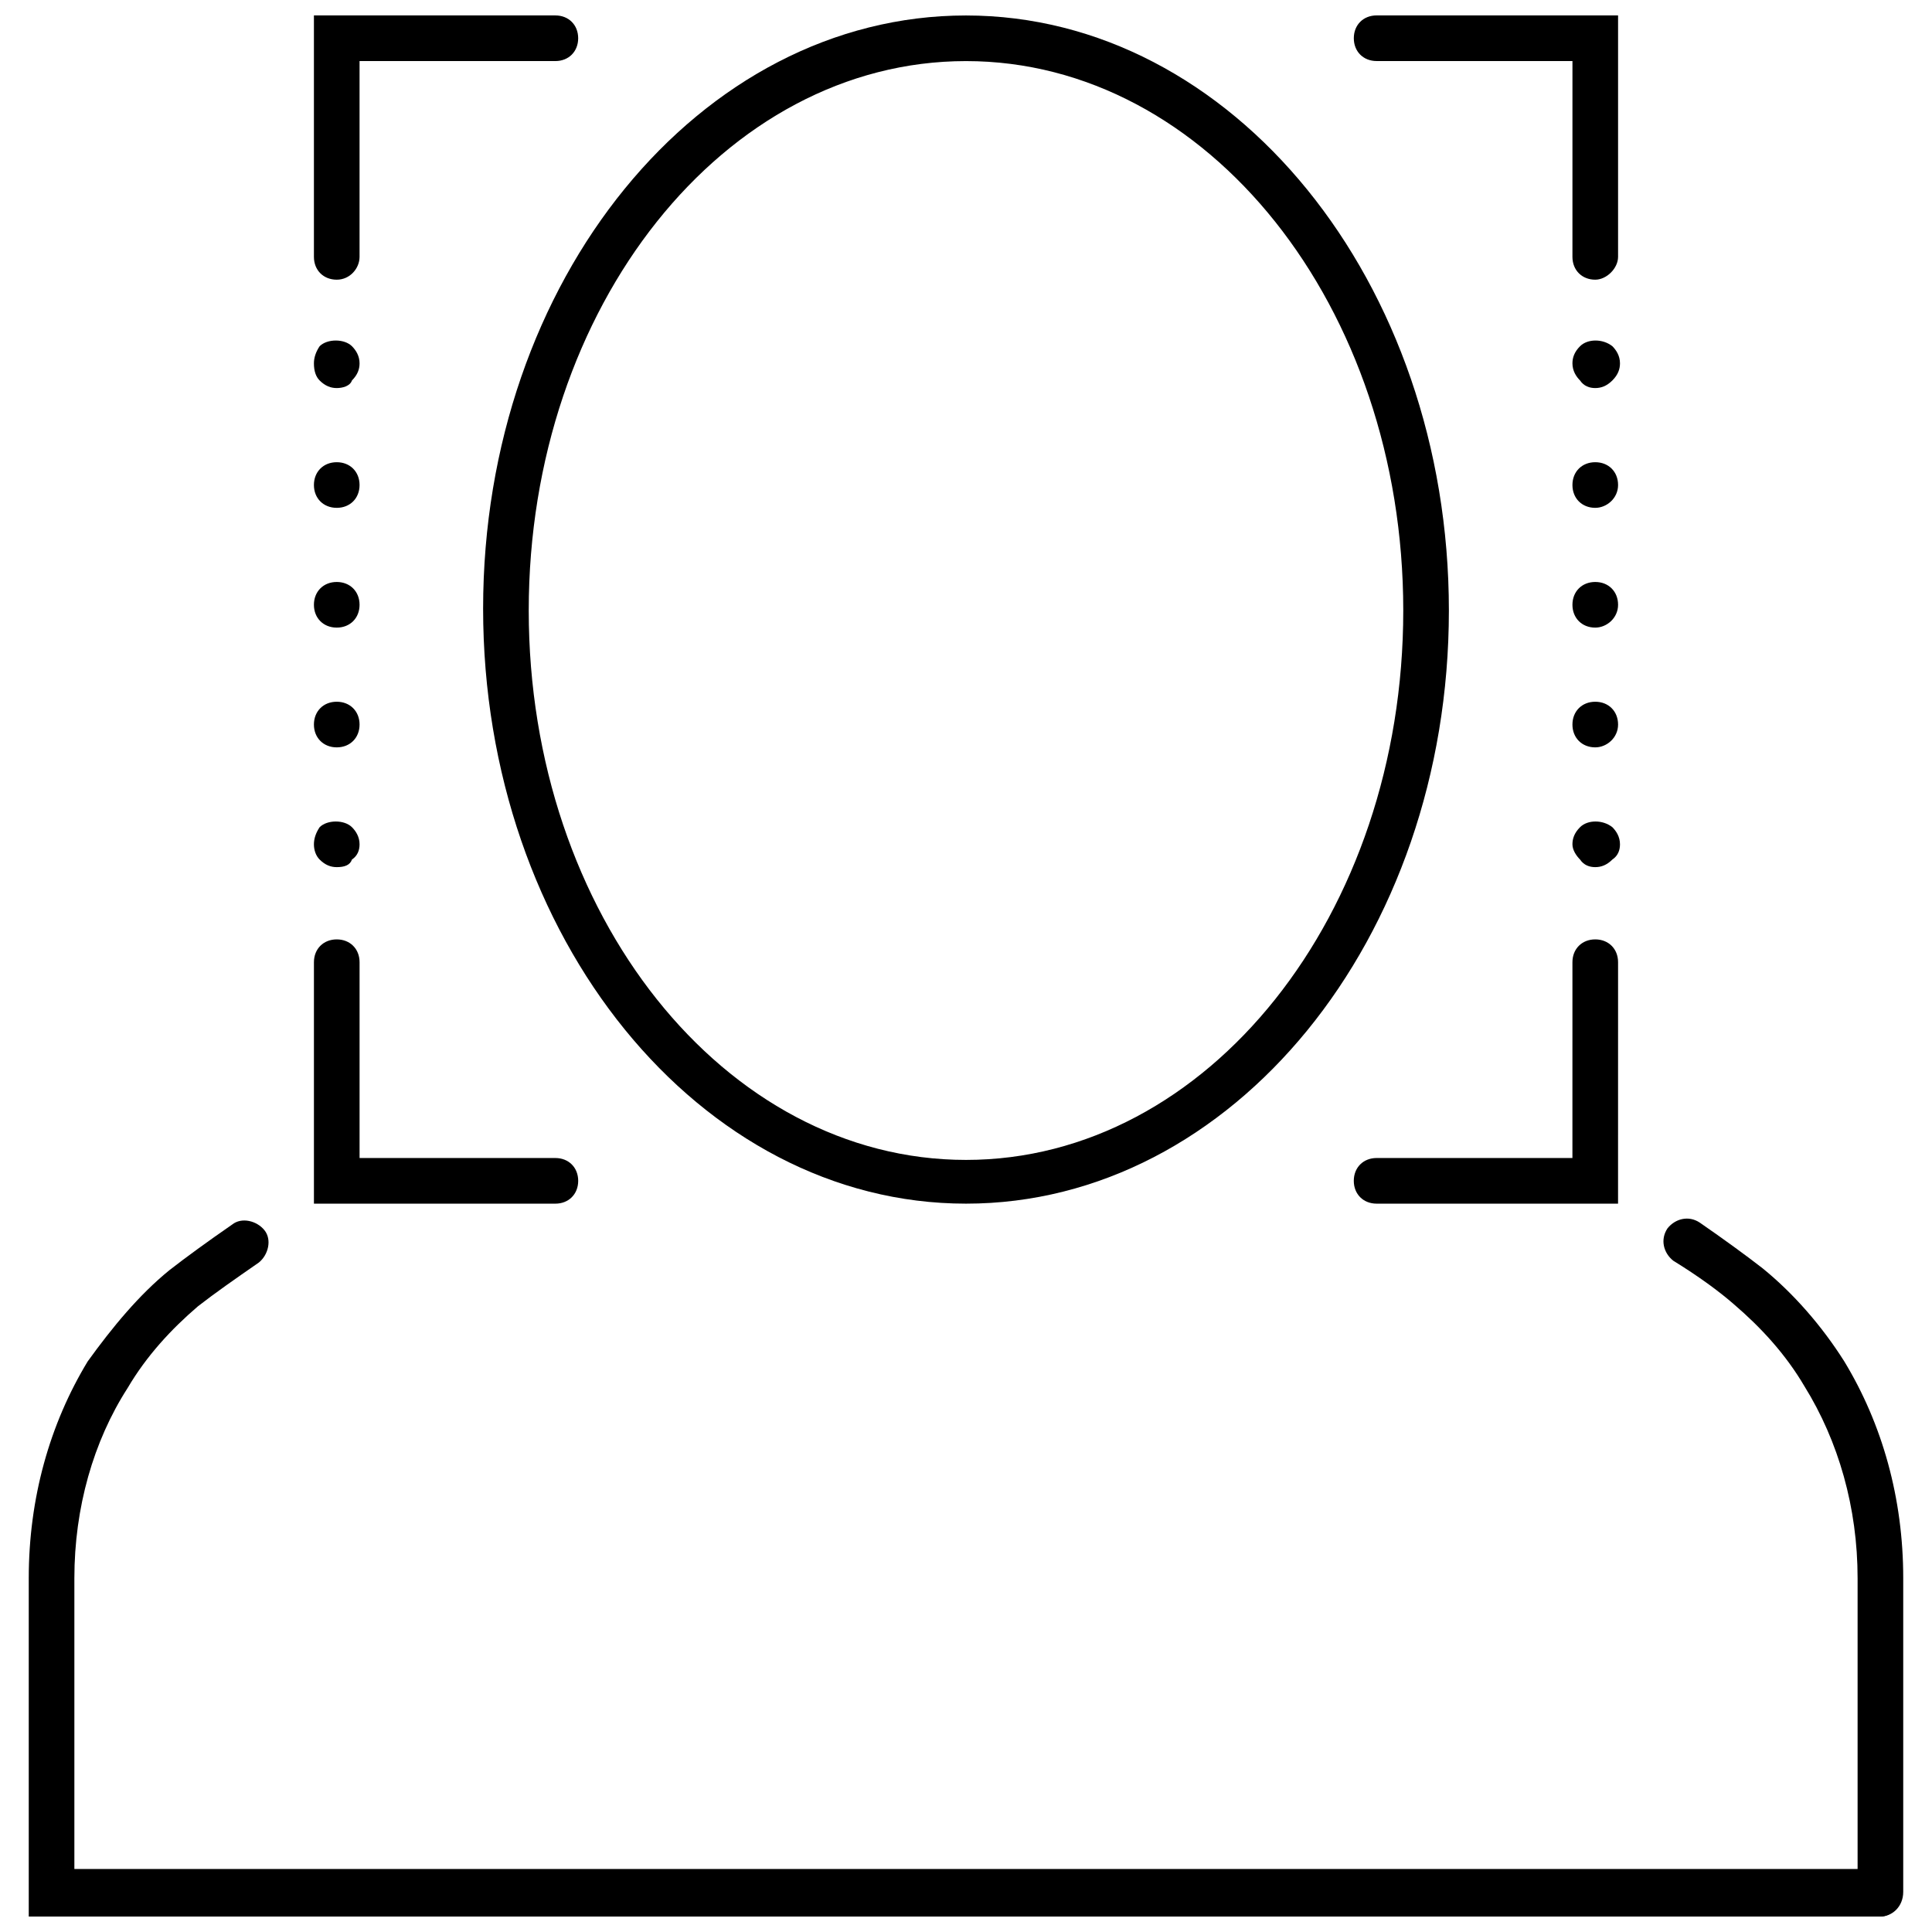
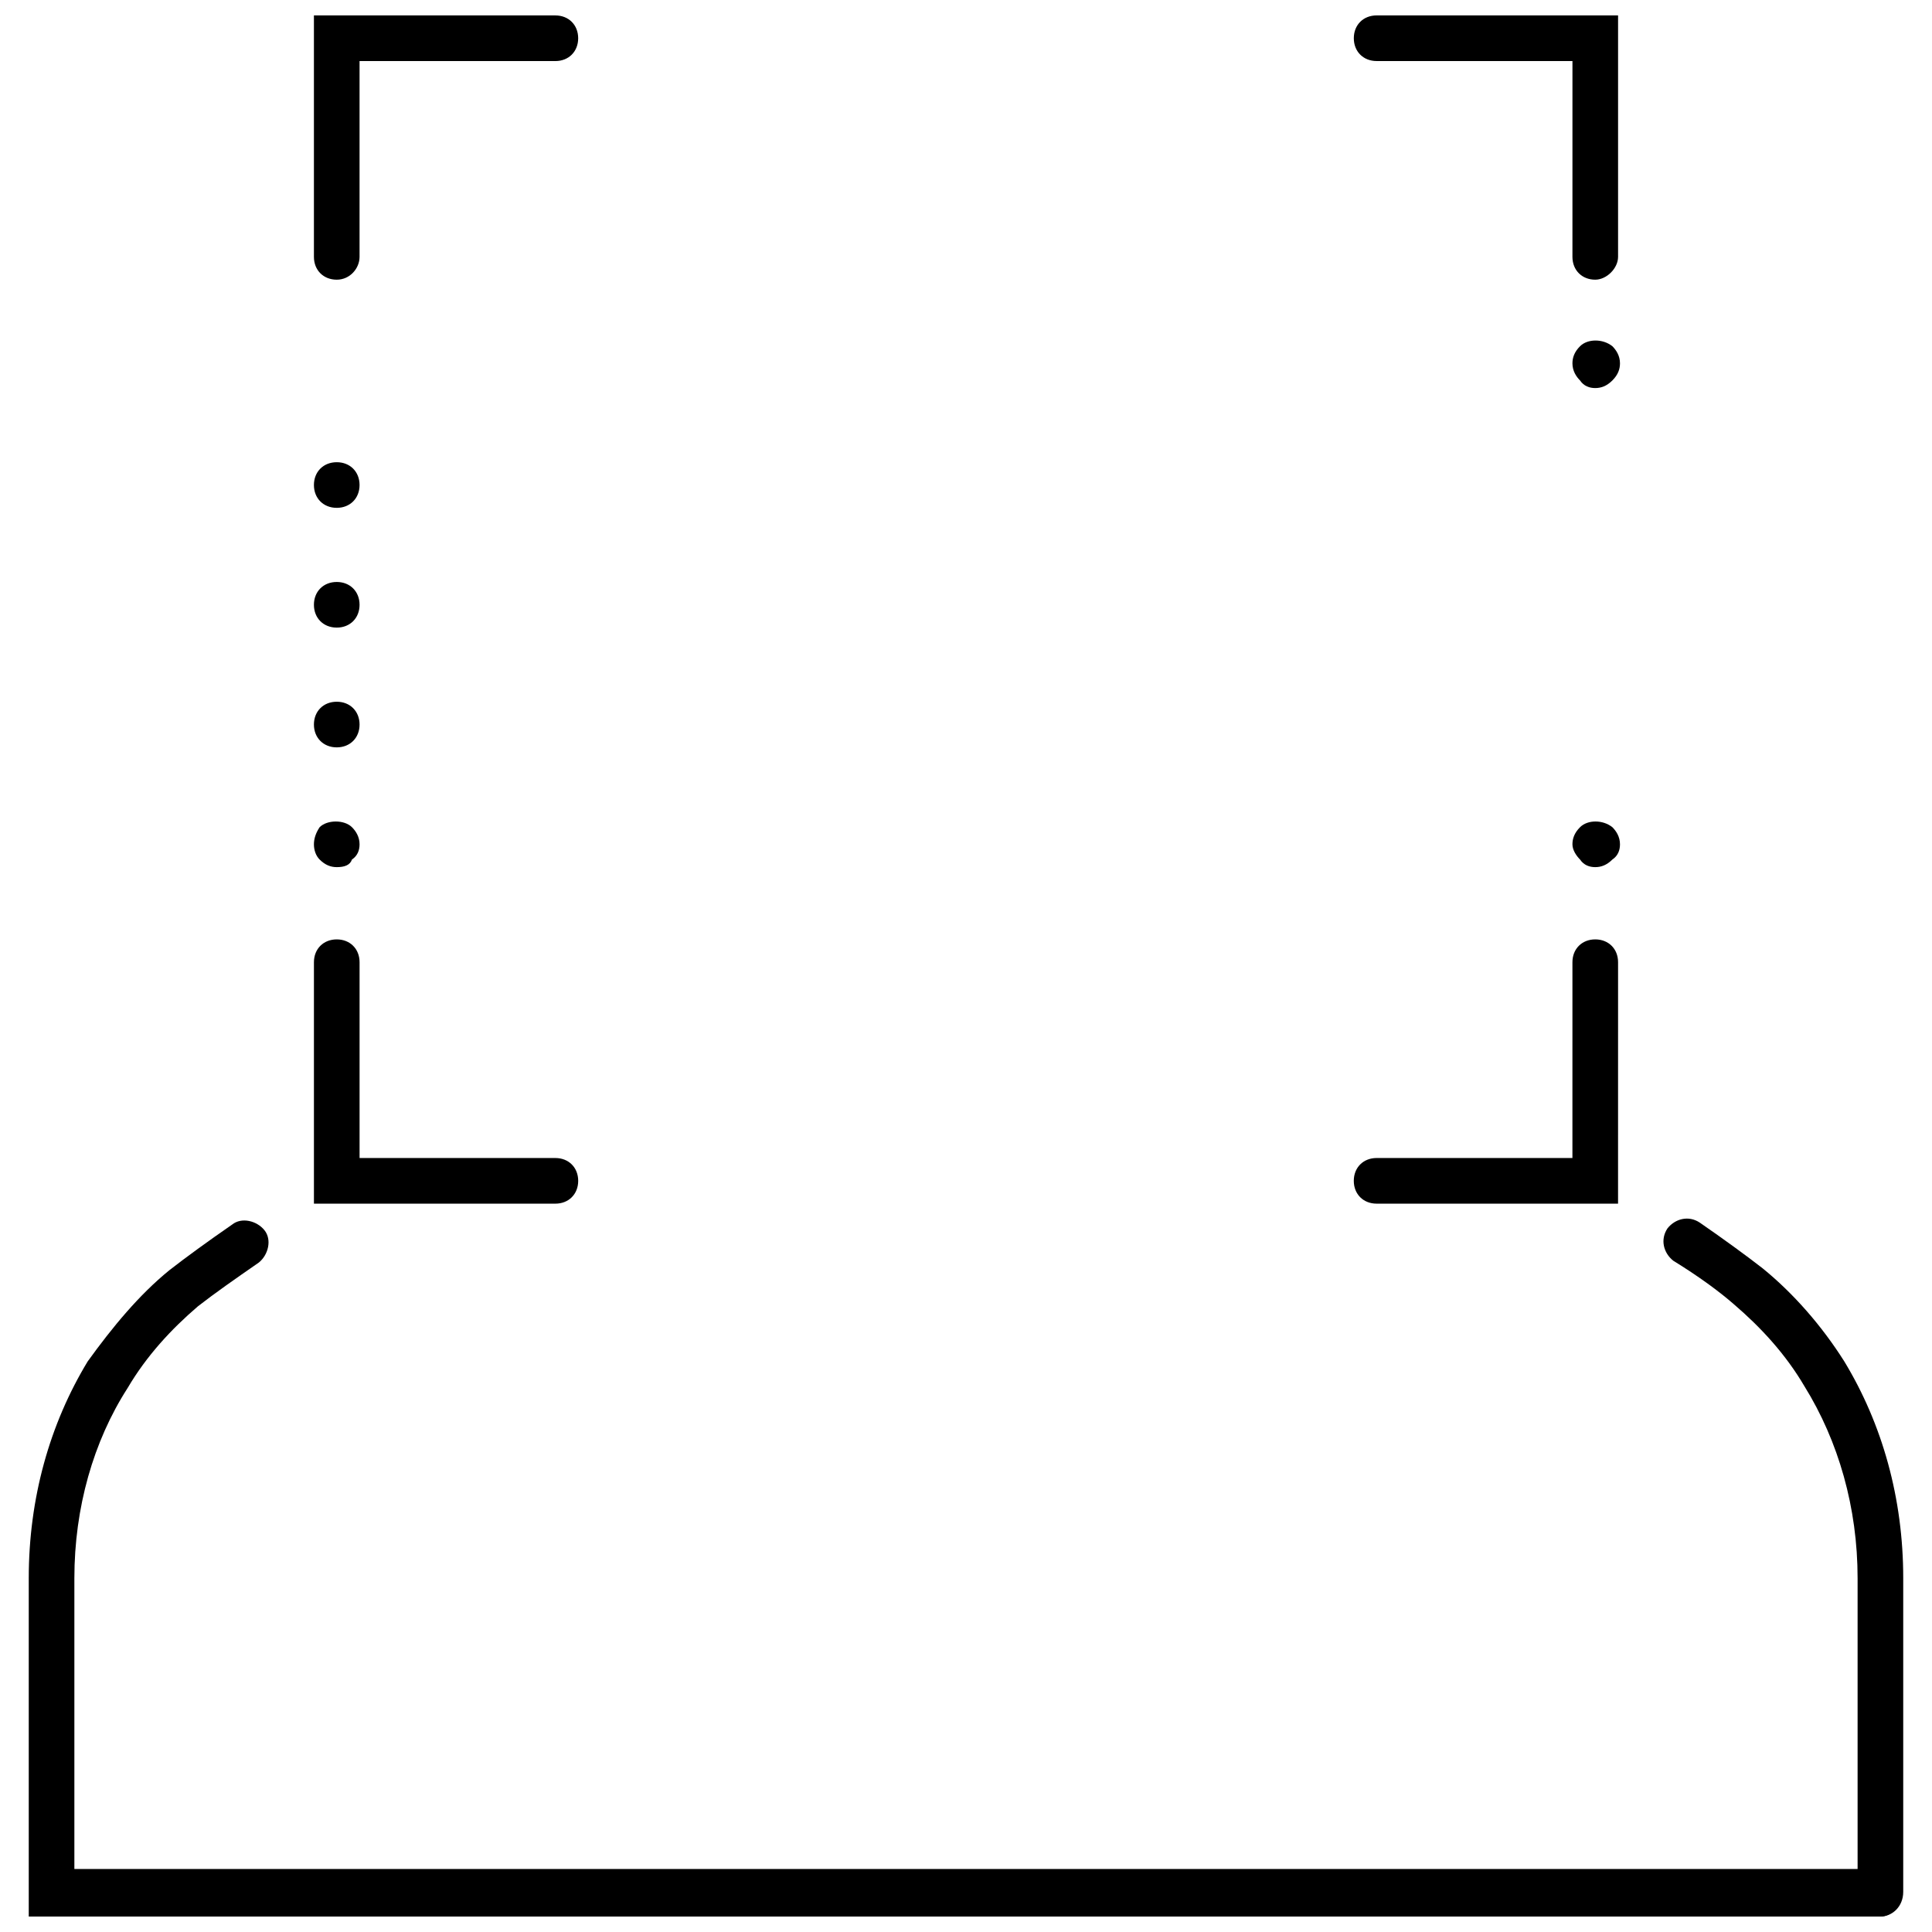
<svg xmlns="http://www.w3.org/2000/svg" width="800px" height="800px" version="1.1" viewBox="144 144 512 512">
  <defs>
    <clipPath id="e">
      <path d="m584 466h65v185.9h-65z" />
    </clipPath>
    <clipPath id="d">
      <path d="m151 467h497v184.9h-497z" />
    </clipPath>
    <clipPath id="c">
      <path d="m272 148.09h256v314.91h-256z" />
    </clipPath>
    <clipPath id="b">
      <path d="m502 148.09h71v70.906h-71z" />
    </clipPath>
    <clipPath id="a">
      <path d="m227 148.09h71v70.906h-71z" />
    </clipPath>
  </defs>
  <g clip-path="url(#e)">
    <path d="m642.33 651.9c-3.527 0-6.047-2.519-6.047-6.047v-83.629c0-18.641-5.039-36.273-14.105-50.883-5.039-8.566-11.586-15.617-18.641-21.664-4.031-3.527-9.574-7.559-16.121-11.586-2.519-2.016-3.527-5.543-1.512-8.566 2.016-2.519 5.543-3.527 8.566-1.512 6.551 4.535 12.09 8.566 16.625 12.09 8.062 6.551 15.617 15.113 21.664 24.688 10.078 16.625 15.617 36.273 15.617 57.434v83.129c-0.004 4.027-3.023 6.547-6.047 6.547z" />
  </g>
  <g clip-path="url(#d)">
    <path d="m642.33 651.9h-490.71v-89.676c0-21.16 5.543-40.809 15.617-57.434 6.551-9.07 13.602-17.637 21.664-24.184 4.535-3.527 10.078-7.559 16.625-12.09 2.519-2.016 6.551-1.008 8.566 1.512s1.008 6.551-1.512 8.566c-6.551 4.535-11.586 8.062-16.121 11.586-7.055 6.047-13.602 13.098-18.641 21.664-9.07 14.102-14.109 31.738-14.109 50.379v77.082h478.12c3.527 0 6.047 2.519 6.047 6.047-0.004 3.523-2.519 6.547-5.543 6.547z" />
  </g>
  <g clip-path="url(#c)">
-     <path d="m400 462.98c-70.535 0-127.97-70.535-127.97-157.69 0-87.16 57.434-157.19 127.97-157.19s127.97 70.535 127.97 157.69c-0.004 87.16-57.438 157.19-127.97 157.19zm0-302.79c-63.984 0-115.88 64.992-115.88 145.6s51.891 145.6 115.88 145.6 115.88-64.992 115.88-145.6-51.895-145.6-115.88-145.6z" />
-   </g>
+     </g>
  <g clip-path="url(#b)">
    <path d="m566.76 218.12c-3.527 0-6.047-2.519-6.047-6.047l0.004-51.895h-51.895c-3.527 0-6.047-2.519-6.047-6.047 0-3.527 2.519-6.047 6.047-6.047h63.984v63.984c0 3.027-3.023 6.051-6.047 6.051z" />
  </g>
  <path d="m291.18 462.98h-63.984v-63.984c0-3.527 2.519-6.047 6.047-6.047 3.527 0 6.047 2.519 6.047 6.047v51.891h51.891c3.527 0 6.047 2.519 6.047 6.047 0 3.527-2.519 6.047-6.047 6.047z" />
  <path d="m572.8 462.98h-63.984c-3.527 0-6.047-2.519-6.047-6.047 0-3.527 2.519-6.047 6.047-6.047h51.891l0.004-51.891c0-3.527 2.519-6.047 6.047-6.047 3.527 0 6.047 2.519 6.047 6.047z" />
  <g clip-path="url(#a)">
    <path d="m233.24 218.12c-3.527 0-6.047-2.519-6.047-6.047v-63.984h63.984c3.527 0 6.047 2.519 6.047 6.047s-2.519 6.047-6.047 6.047l-51.891-0.004v51.891c0 3.027-2.519 6.051-6.047 6.051z" />
  </g>
  <path d="m566.76 246.84c-1.512 0-3.023-0.504-4.031-2.016-1.008-1.008-2.016-2.519-2.016-4.535 0-1.512 0.504-3.023 2.016-4.535 2.016-2.016 6.047-2.016 8.566 0 1.008 1.008 2.016 2.519 2.016 4.535 0 1.512-0.504 3.023-2.016 4.535s-3.023 2.016-4.535 2.016z" />
-   <path d="m566.76 342.06c-3.527 0-6.047-2.519-6.047-6.047 0-3.527 2.519-6.047 6.047-6.047 3.527 0 6.047 2.519 6.047 6.047 0 3.531-3.023 6.047-6.047 6.047zm0-31.738c-3.527 0-6.047-2.519-6.047-6.047 0-3.527 2.519-6.047 6.047-6.047 3.527 0 6.047 2.519 6.047 6.047 0 3.527-3.023 6.047-6.047 6.047zm0-31.738c-3.527 0-6.047-2.519-6.047-6.047s2.519-6.047 6.047-6.047c3.527 0 6.047 2.519 6.047 6.047s-3.023 6.047-6.047 6.047z" />
  <path d="m566.76 373.8c-1.512 0-3.023-0.504-4.031-2.016-1.008-1.008-2.016-2.519-2.016-4.031 0-1.512 0.504-3.023 2.016-4.535 2.016-2.016 6.047-2.016 8.566 0 1.008 1.008 2.016 2.519 2.016 4.535 0 1.512-0.504 3.023-2.016 4.031-1.512 1.512-3.023 2.016-4.535 2.016z" />
-   <path d="m233.24 246.84c-1.512 0-3.023-0.504-4.535-2.016-1.008-1.008-1.512-2.519-1.512-4.535 0-1.512 0.504-3.023 1.512-4.535 2.016-2.016 6.551-2.016 8.566 0 1.008 1.008 2.016 2.519 2.016 4.535 0 1.512-0.504 3.023-2.016 4.535-0.504 1.512-2.519 2.016-4.031 2.016z" />
  <path d="m233.24 342.06c-3.527 0-6.047-2.519-6.047-6.047 0-3.527 2.519-6.047 6.047-6.047 3.527 0 6.047 2.519 6.047 6.047 0 3.531-2.519 6.047-6.047 6.047zm0-31.738c-3.527 0-6.047-2.519-6.047-6.047 0-3.527 2.519-6.047 6.047-6.047 3.527 0 6.047 2.519 6.047 6.047 0 3.527-2.519 6.047-6.047 6.047zm0-31.738c-3.527 0-6.047-2.519-6.047-6.047s2.519-6.047 6.047-6.047c3.527 0 6.047 2.519 6.047 6.047s-2.519 6.047-6.047 6.047z" />
  <path d="m233.24 373.8c-1.512 0-3.023-0.504-4.535-2.016-1.008-1.008-1.512-2.519-1.512-4.031 0-1.512 0.504-3.023 1.512-4.535 2.016-2.016 6.551-2.016 8.566 0 1.008 1.008 2.016 2.519 2.016 4.535 0 1.512-0.504 3.023-2.016 4.031-0.504 1.512-2.016 2.016-4.031 2.016z" />
</svg>